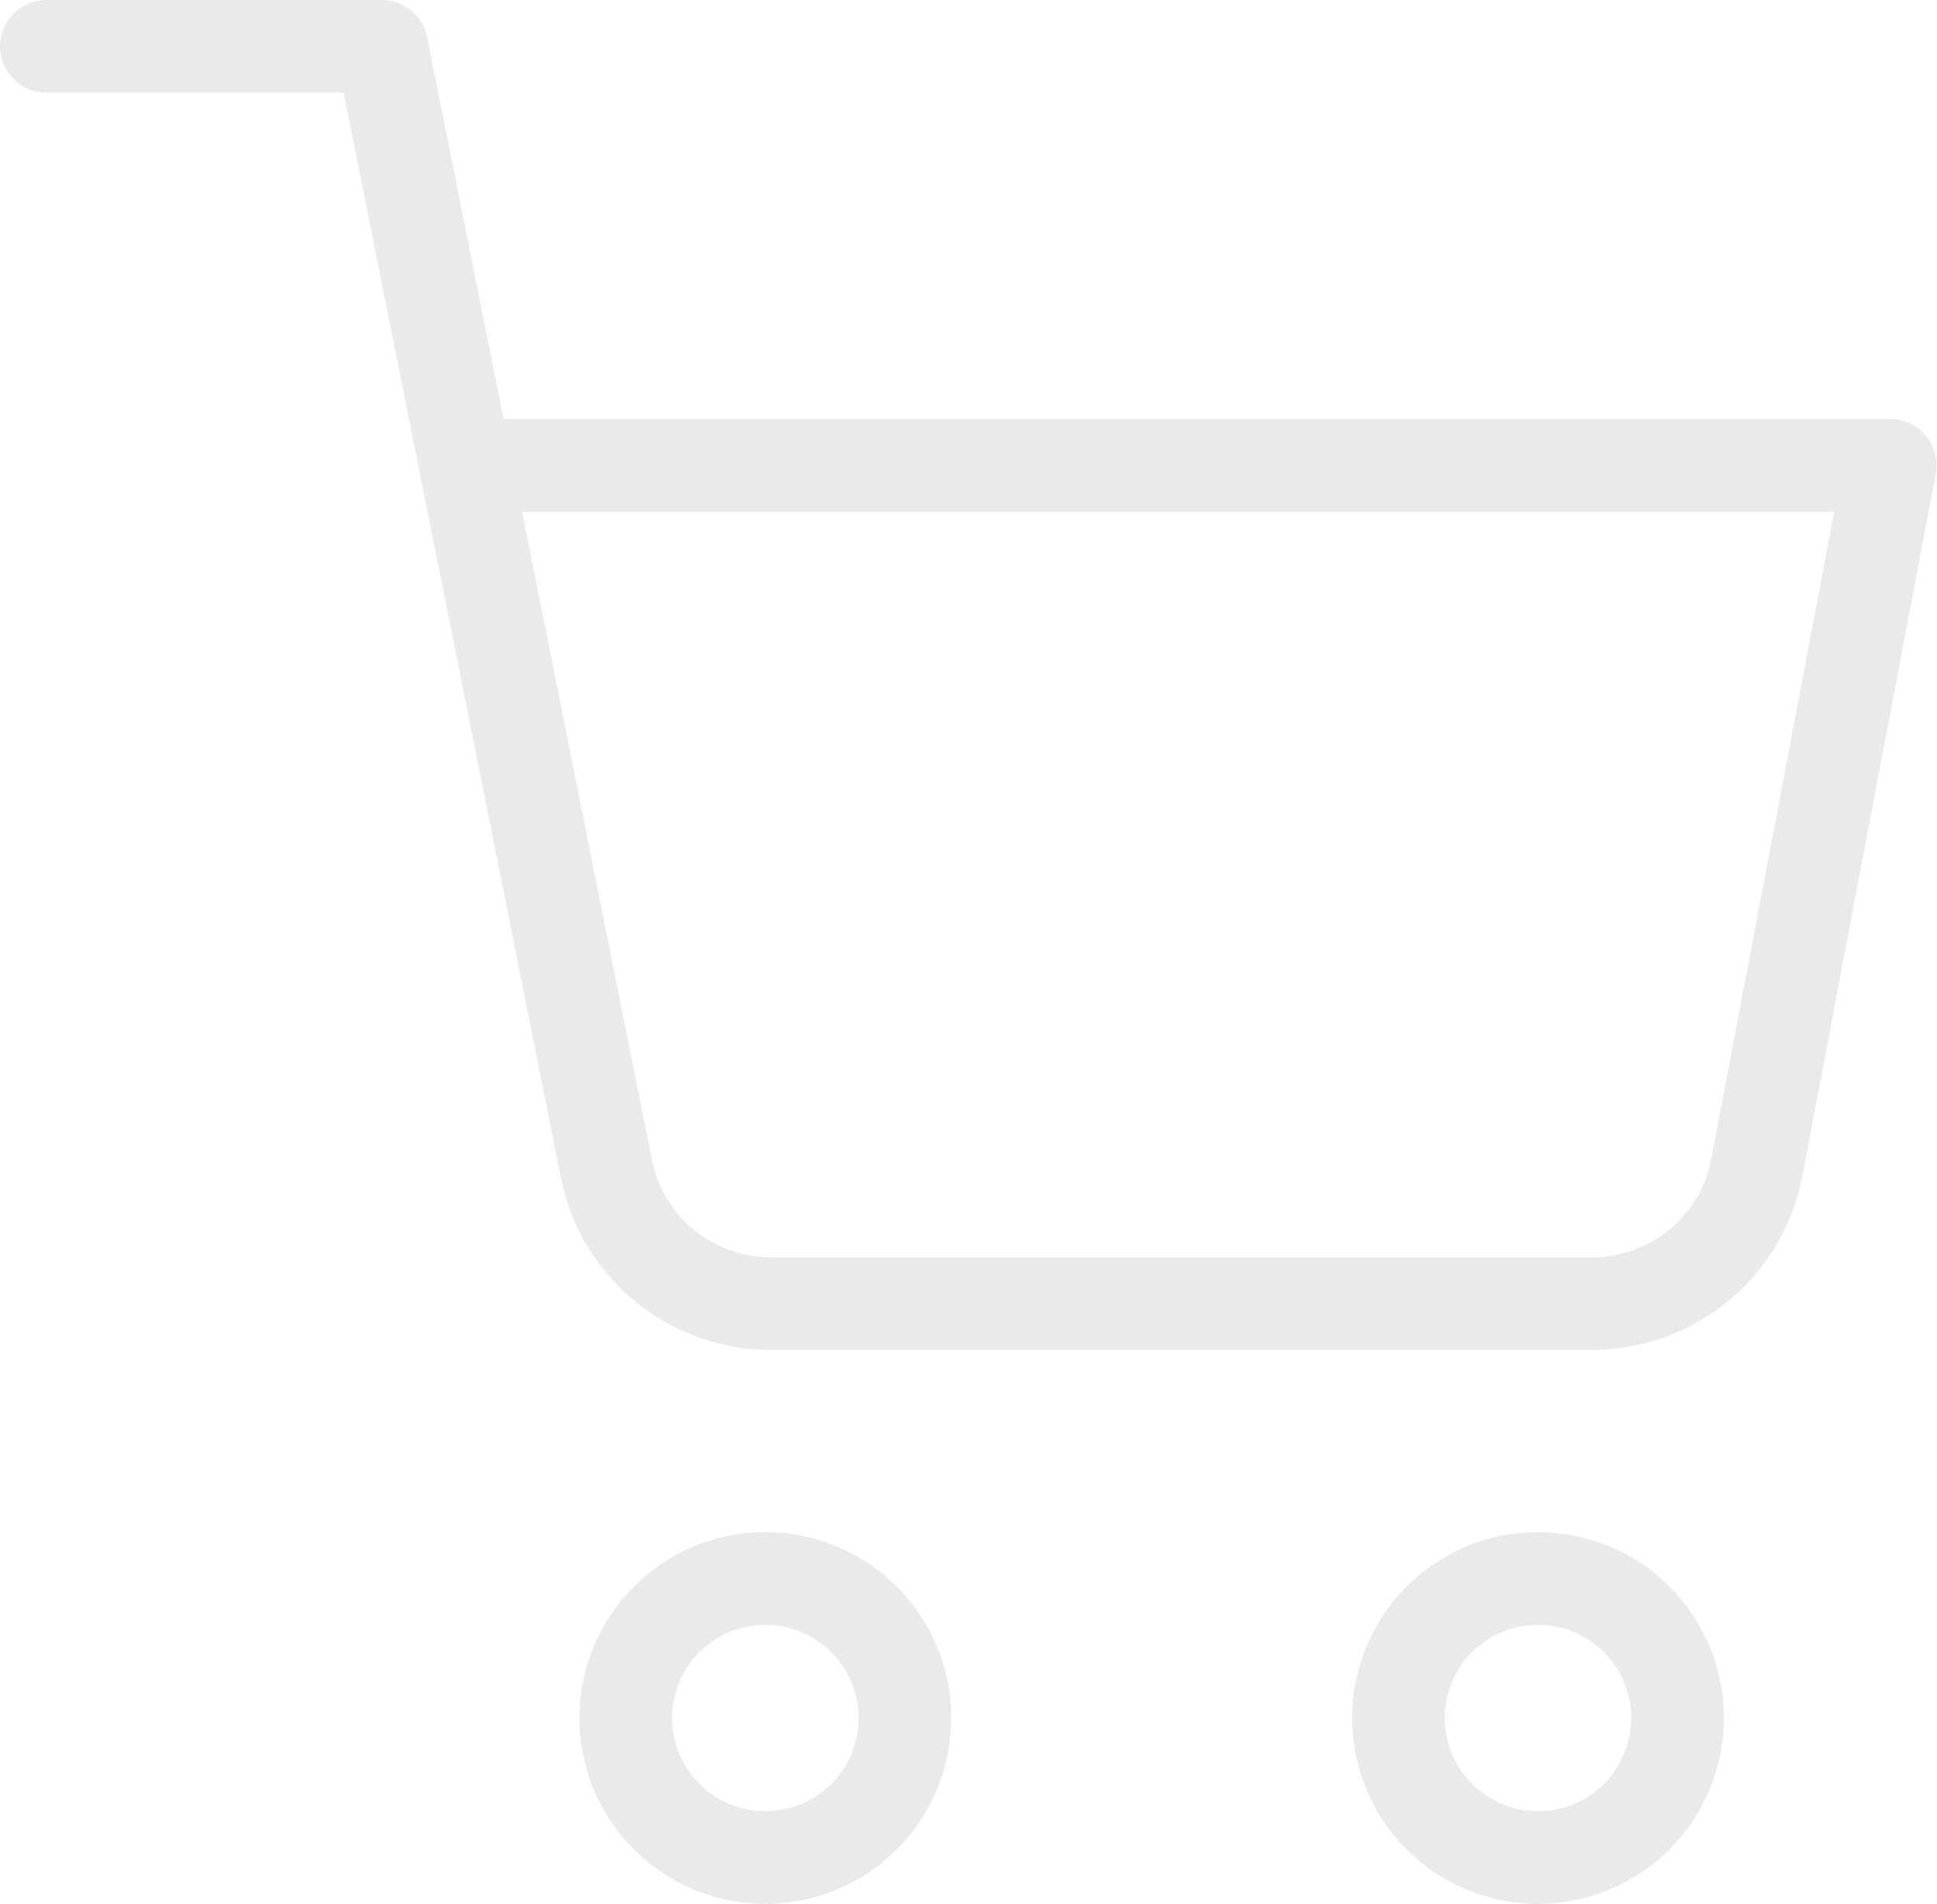
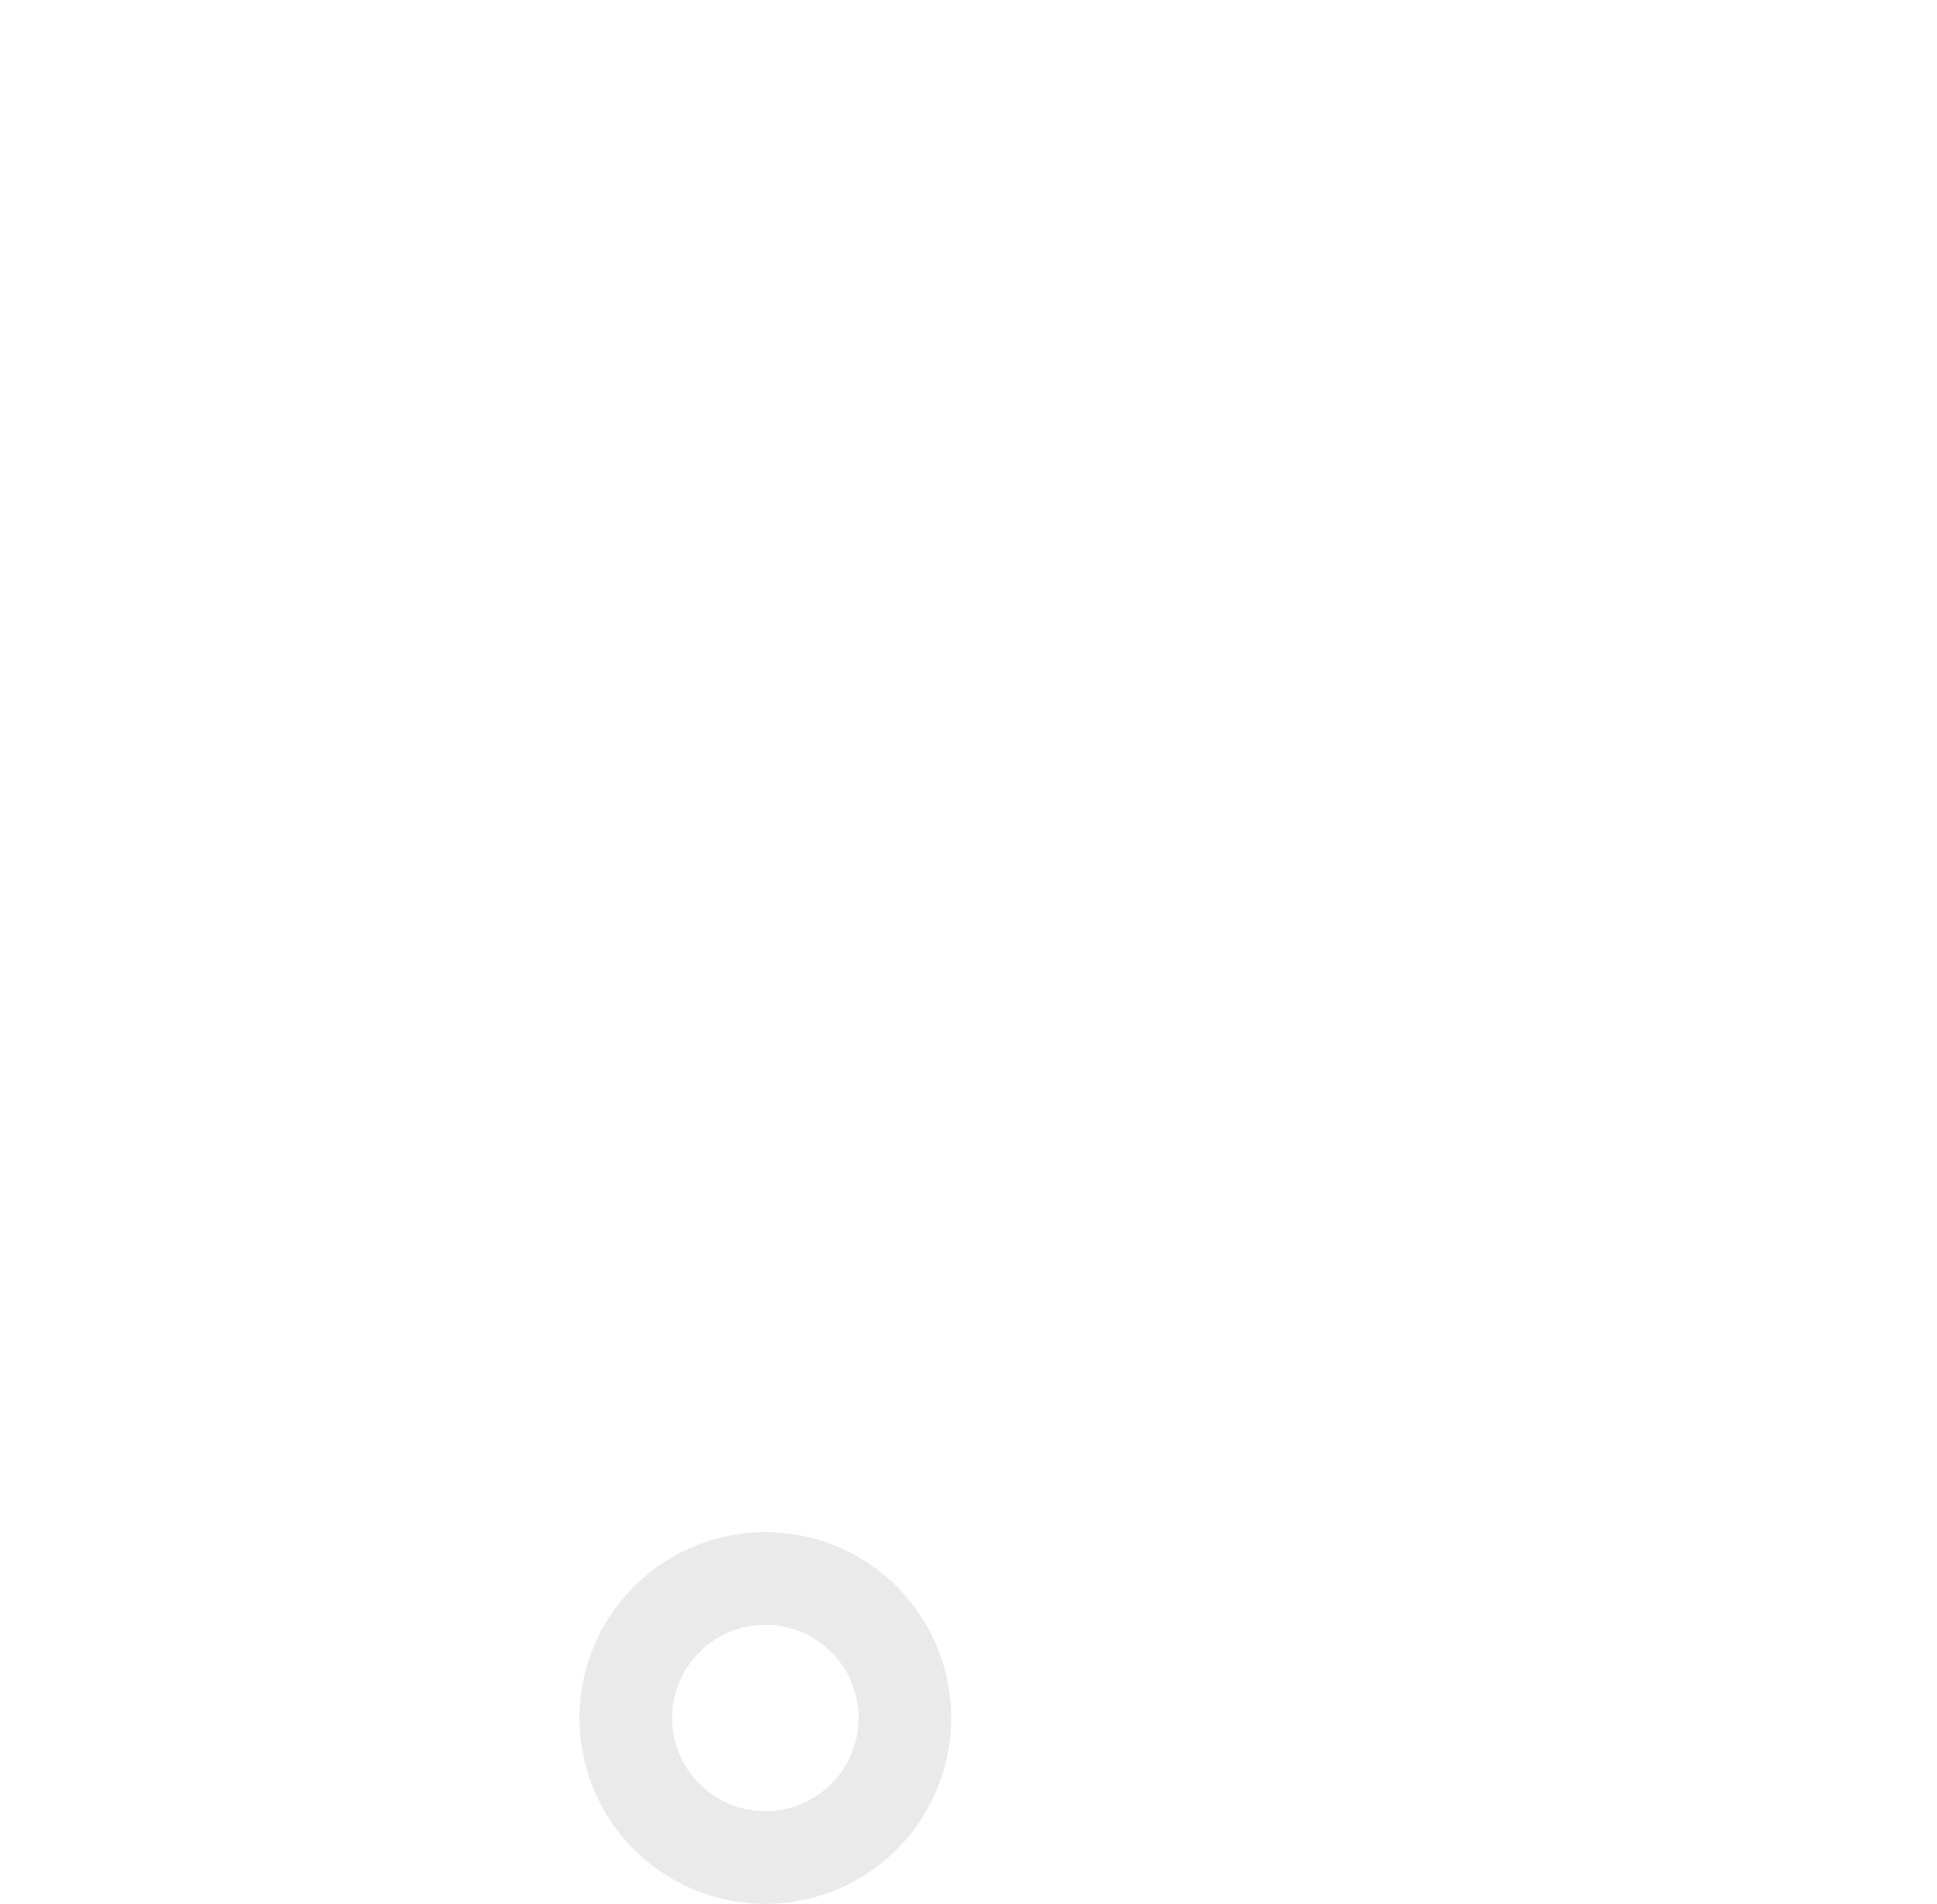
<svg xmlns="http://www.w3.org/2000/svg" width="20.905" height="20.552" viewBox="0 0 20.905 20.552">
  <g id="Icon_feather-shopping-cart" data-name="Icon feather-shopping-cart" transform="translate(-1 -1)">
    <path id="Path_38" data-name="Path 38" d="M15.013,31.506A1.506,1.506,0,1,1,13.506,30,1.506,1.506,0,0,1,15.013,31.506Z" transform="translate(-4.247 -11.96)" fill="none" stroke="#eaeaea" stroke-linecap="round" stroke-linejoin="round" stroke-width="1" />
-     <path id="Path_39" data-name="Path 39" d="M31.513,31.506A1.506,1.506,0,1,1,30.006,30,1.506,1.506,0,0,1,31.513,31.506Z" transform="translate(-12.408 -11.96)" fill="none" stroke="#eaeaea" stroke-linecap="round" stroke-linejoin="round" stroke-width="1" />
-     <path id="Path_40" data-name="Path 40" d="M1.5,1.5H5.119L7.544,13.615a1.81,1.81,0,0,0,1.81,1.457h8.794a1.81,1.81,0,0,0,1.81-1.457L21.4,6.024H6.024" fill="none" stroke="#eaeaea" stroke-linecap="round" stroke-linejoin="round" stroke-width="1" />
+     <path id="Path_39" data-name="Path 39" d="M31.513,31.506Z" transform="translate(-12.408 -11.96)" fill="none" stroke="#eaeaea" stroke-linecap="round" stroke-linejoin="round" stroke-width="1" />
  </g>
</svg>